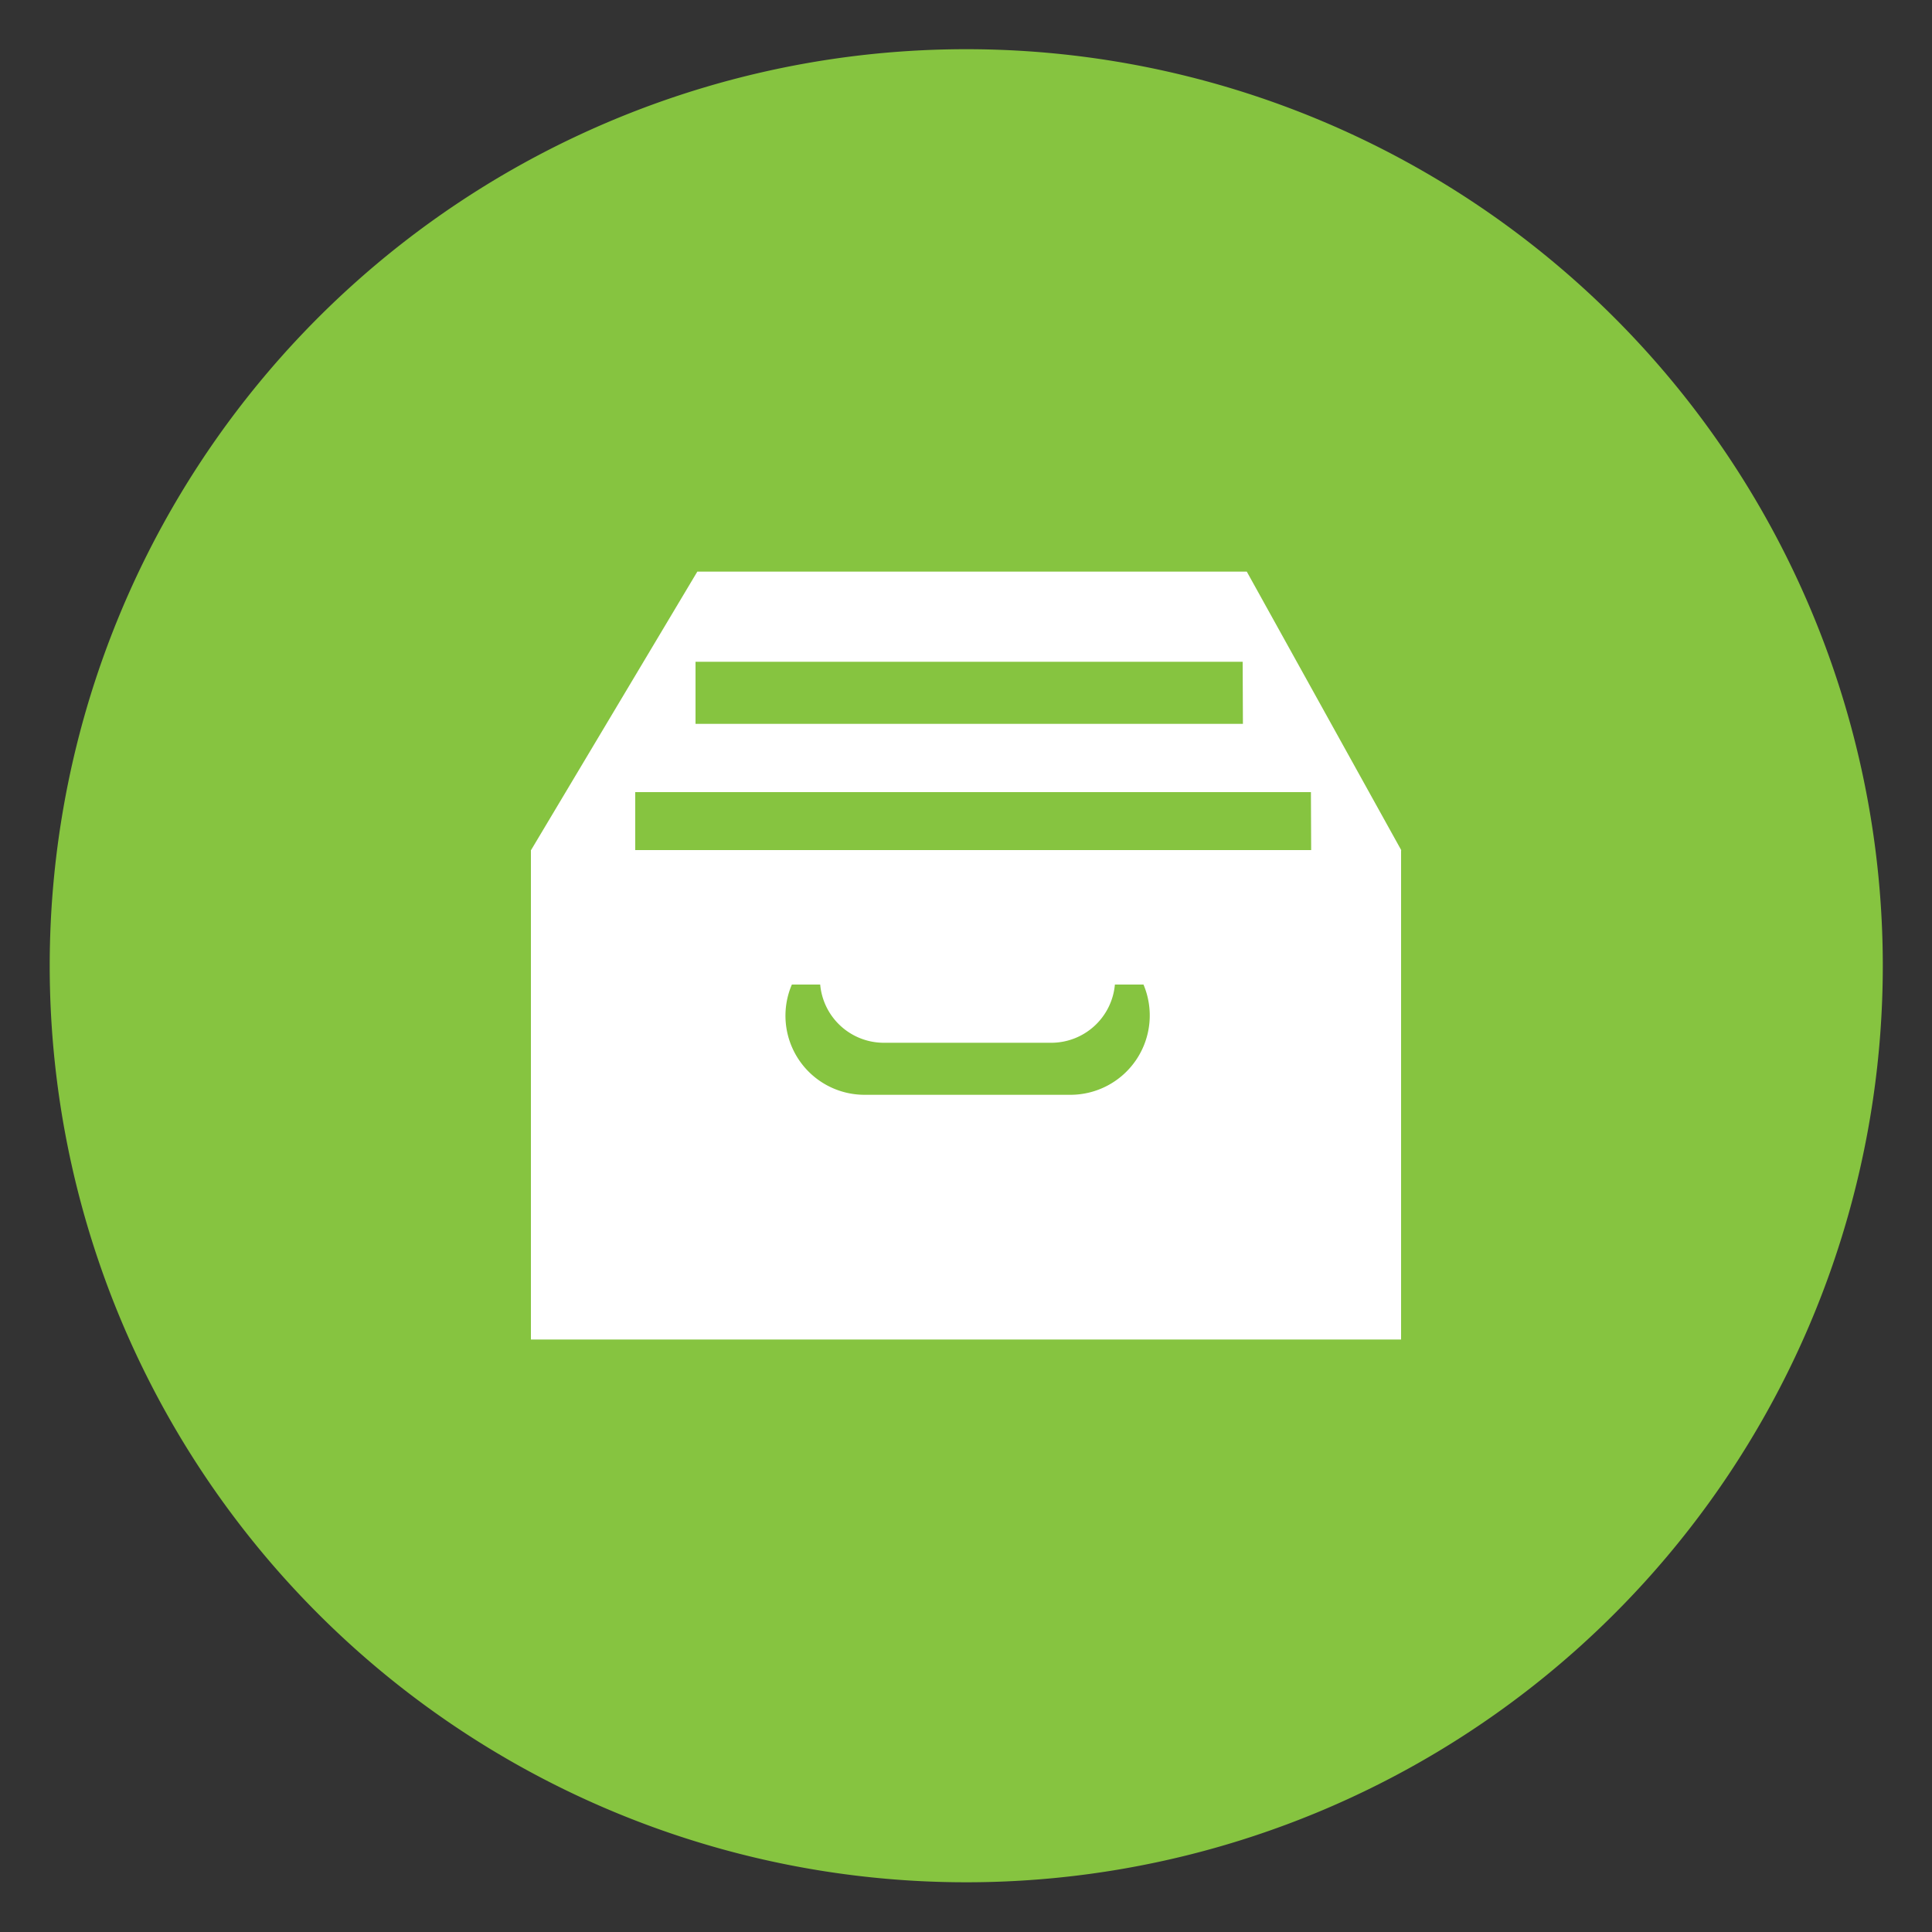
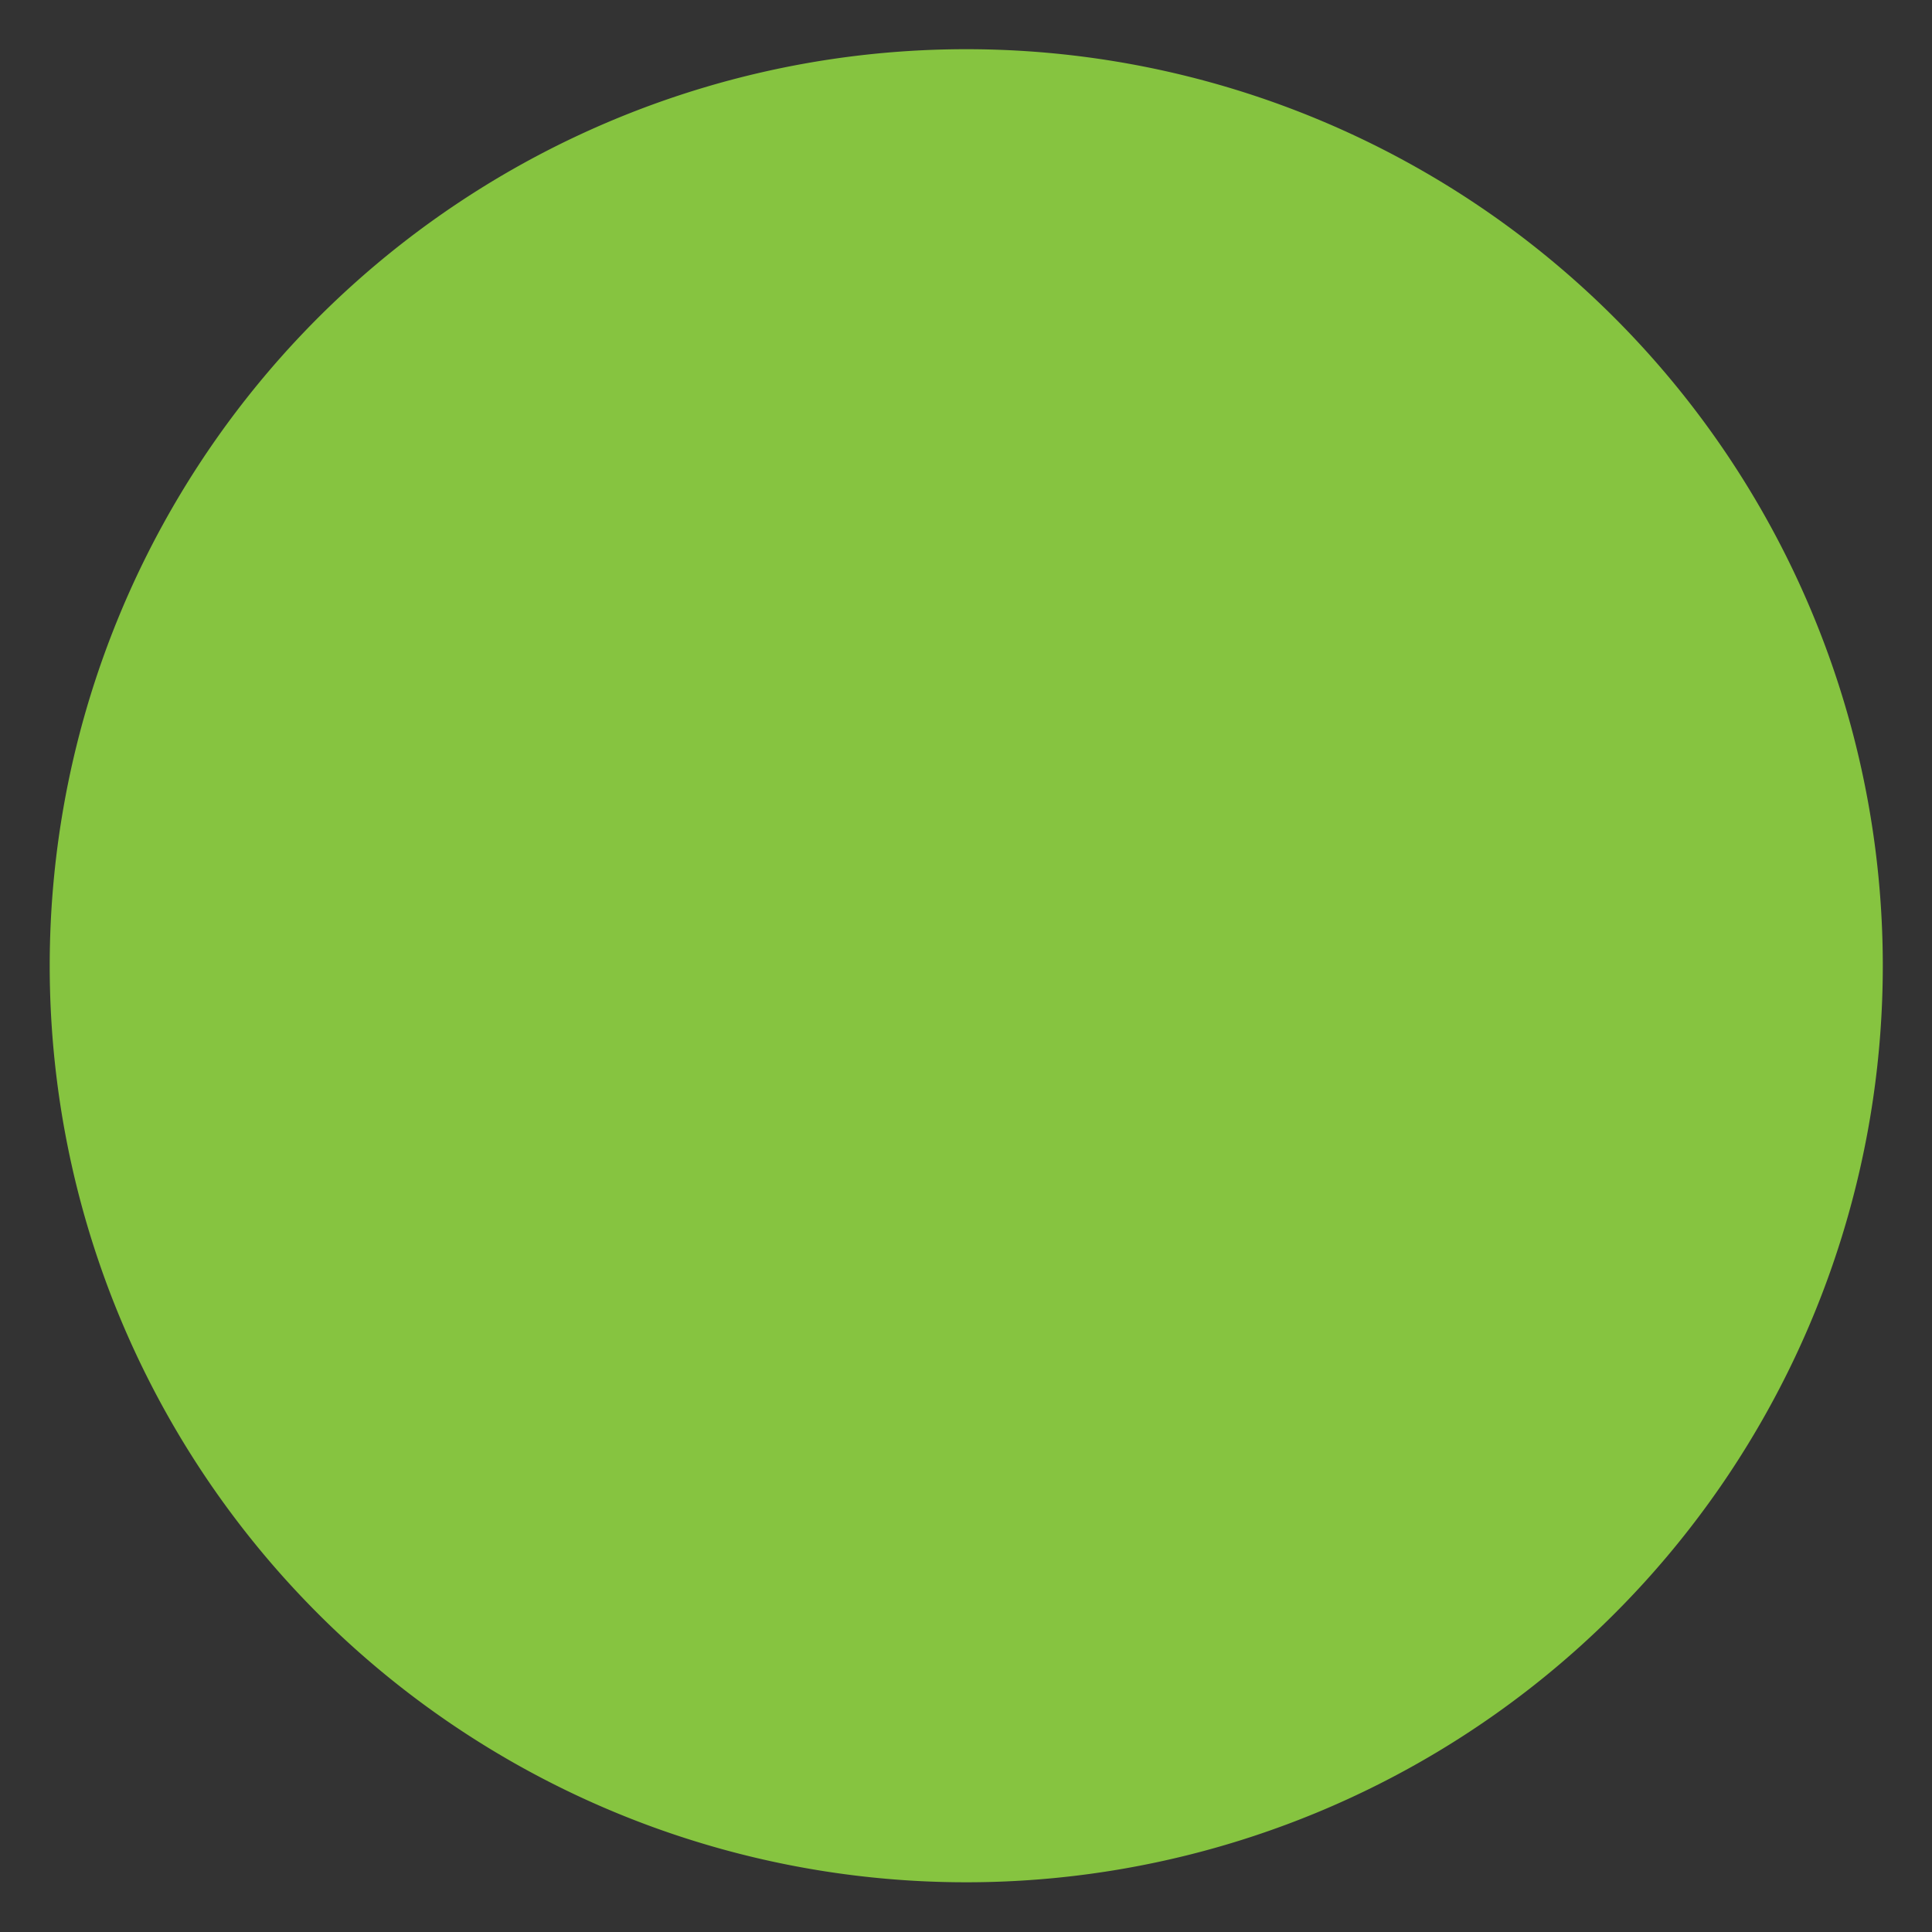
<svg xmlns="http://www.w3.org/2000/svg" id="Layer_1" data-name="Layer 1" viewBox="0 0 75 75">
  <rect x="0" y="0" width="75" height="75" fill="#333333" stroke="none" />
  <defs>
    <style>.cls-1{fill:#86c440;}.cls-2{fill:#fff;}</style>
  </defs>
  <title>windows_file_servers</title>
  <path class="cls-1" d="M73.09,37.5A35.58,35.58,0,1,1,37.5,1.91,35.58,35.58,0,0,1,73.09,37.5Z" />
-   <path class="cls-2" d="M27.07,22.19H48.4l6,10.82H20.61Zm21.17,3.5H27v2.41H48.25Zm2.65,5.06H24.66v2.42H50.9Z" />
-   <path class="cls-2" d="M54.39,52H20.61V33H54.39ZM43.28,38.22a2.48,2.48,0,0,1-2.47,2.26H34.31a2.48,2.48,0,0,1-2.47-2.26h-1.1a3.07,3.07,0,0,0,2.82,4.28h8a3.08,3.08,0,0,0,2.83-4.28Z" />
</svg>